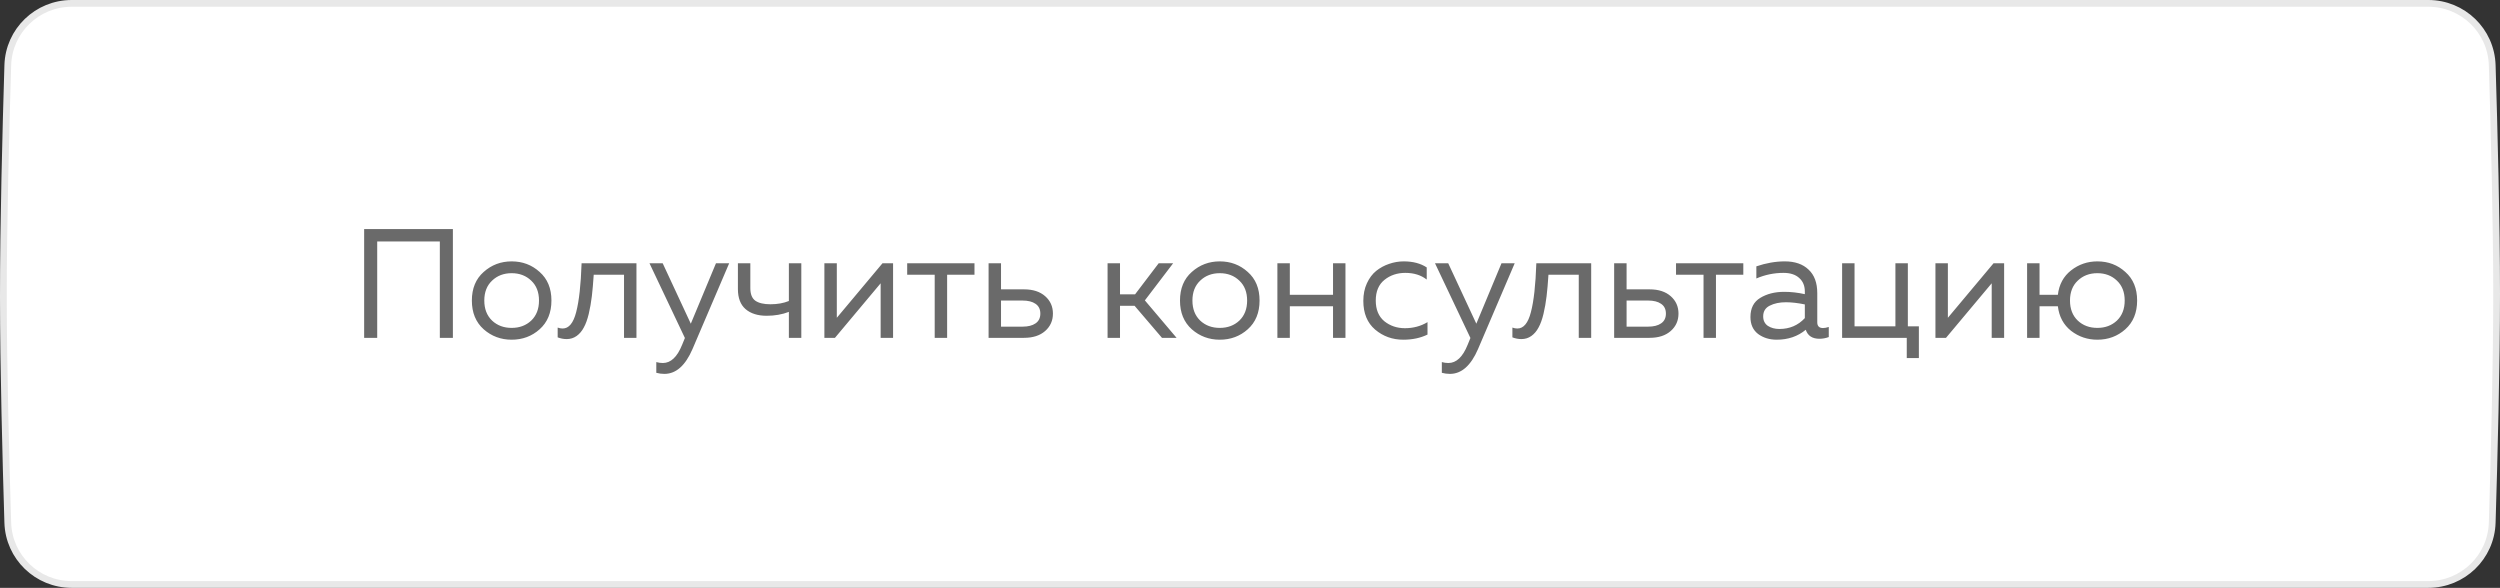
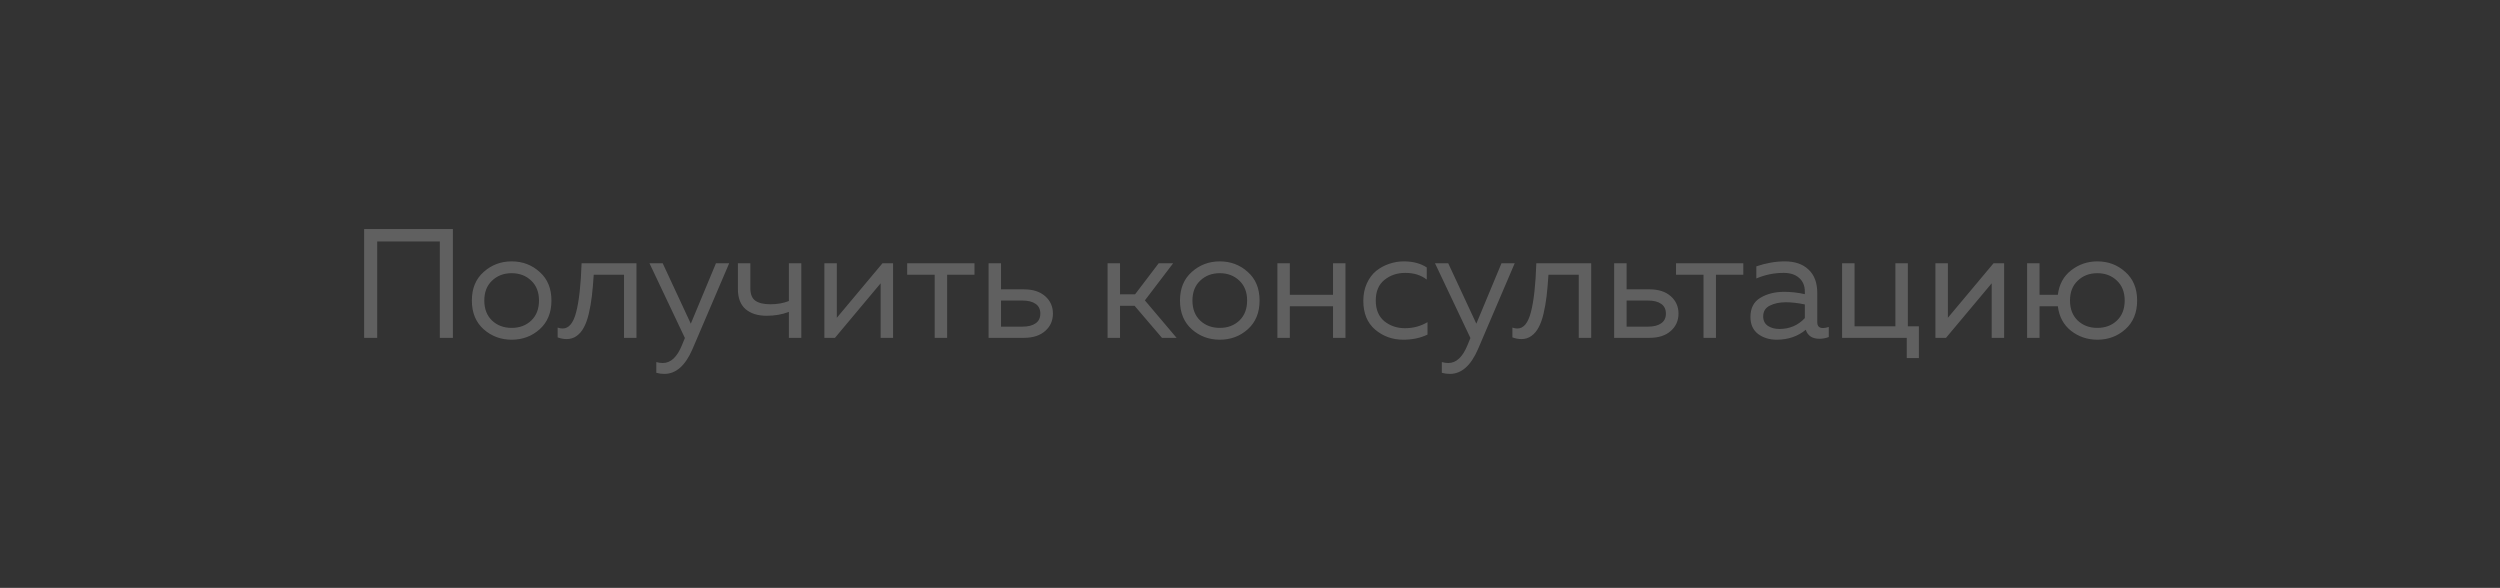
<svg xmlns="http://www.w3.org/2000/svg" width="370" height="87" viewBox="0 0 370 87" fill="none">
  <rect x="0" y="0" width="370" height="87" fill="#333333" stroke="none" />
-   <path d="M1.154 9.646C1.309 4.54 5.5 0.5 10.612 0.5H359.389C364.501 0.5 368.691 4.538 368.847 9.644C369.13 18.911 369.5 33.02 369.5 43.5C369.5 53.98 369.13 68.089 368.847 77.356C368.691 82.462 364.501 86.5 359.388 86.5H10.611C5.499 86.5 1.309 82.464 1.152 77.358C0.871 68.185 0.505 54.284 0.5 43.948C0.495 33.323 0.869 19.007 1.154 9.646Z" fill="url(#paint0_linear_83_48)" stroke="#E8E8E8" />
  <path opacity="0.95" d="M55.826 50H53.894V33.9H67.027V50H65.095V35.74H55.826V50ZM71.584 48.735C70.419 47.692 69.836 46.274 69.836 44.48C69.836 42.686 70.419 41.275 71.584 40.248C72.75 39.205 74.13 38.684 75.724 38.684C77.334 38.684 78.714 39.205 79.864 40.248C81.03 41.275 81.612 42.686 81.612 44.48C81.612 46.274 81.03 47.692 79.864 48.735C78.714 49.762 77.334 50.276 75.724 50.276C74.13 50.276 72.75 49.762 71.584 48.735ZM78.622 47.447C79.389 46.711 79.772 45.722 79.772 44.48C79.772 43.238 79.389 42.257 78.622 41.536C77.856 40.8 76.89 40.432 75.724 40.432C74.559 40.432 73.593 40.8 72.826 41.536C72.06 42.257 71.676 43.238 71.676 44.48C71.676 45.722 72.06 46.711 72.826 47.447C73.593 48.168 74.559 48.528 75.724 48.528C76.89 48.528 77.856 48.168 78.622 47.447ZM87.87 40.662C87.793 41.873 87.701 42.931 87.594 43.836C87.486 44.741 87.333 45.615 87.134 46.458C86.934 47.286 86.689 47.961 86.398 48.482C86.122 49.003 85.769 49.417 85.34 49.724C84.91 50.031 84.42 50.184 83.868 50.184C83.423 50.184 82.978 50.1 82.534 49.931V48.482C82.779 48.574 83.024 48.62 83.27 48.62C84.19 48.62 84.857 47.815 85.271 46.205C85.7 44.58 85.968 42.165 86.076 38.96H94.195V50H92.355V40.662H87.87ZM102.239 47.907L105.965 38.96H107.92L102.492 51.656C101.434 54.109 100.047 55.336 98.329 55.336C97.915 55.336 97.517 55.282 97.133 55.175V53.588C97.456 53.68 97.778 53.726 98.1 53.726C99.28 53.726 100.231 52.829 100.951 51.035L101.365 50.023L96.121 38.96H98.076L102.239 47.907ZM118.594 50H116.754V46.159C115.758 46.542 114.661 46.734 113.465 46.734C112.147 46.734 111.104 46.404 110.337 45.745C109.586 45.086 109.21 44.097 109.21 42.778V38.96H111.05V42.64C111.05 43.529 111.296 44.15 111.786 44.503C112.292 44.856 113.036 45.032 114.017 45.032C115.045 45.032 115.957 44.871 116.754 44.549V38.96H118.594V50ZM123.573 50H122.009V38.96H123.849V47.033L130.611 38.96H132.175V50H130.335V41.927L123.573 50ZM140.175 50H138.335V40.662H134.264V38.96H144.223V40.662H140.175V50ZM151.555 50H146.311V38.96H148.151V42.824H151.555C152.874 42.824 153.917 43.161 154.683 43.836C155.45 44.511 155.833 45.369 155.833 46.412C155.833 47.455 155.45 48.313 154.683 48.988C153.917 49.663 152.874 50 151.555 50ZM148.151 44.48V48.344H151.325C152.153 48.344 152.797 48.183 153.257 47.861C153.733 47.539 153.97 47.056 153.97 46.412C153.97 45.768 153.733 45.285 153.257 44.963C152.797 44.641 152.153 44.48 151.325 44.48H148.151ZM165.761 50H163.921V38.96H165.761V43.56H167.992L171.488 38.96H173.627L169.441 44.457L174.133 50H171.971L167.923 45.262H165.761V50ZM176.387 48.735C175.222 47.692 174.639 46.274 174.639 44.48C174.639 42.686 175.222 41.275 176.387 40.248C177.553 39.205 178.933 38.684 180.527 38.684C182.137 38.684 183.517 39.205 184.667 40.248C185.833 41.275 186.415 42.686 186.415 44.48C186.415 46.274 185.833 47.692 184.667 48.735C183.517 49.762 182.137 50.276 180.527 50.276C178.933 50.276 177.553 49.762 176.387 48.735ZM183.425 47.447C184.192 46.711 184.575 45.722 184.575 44.48C184.575 43.238 184.192 42.257 183.425 41.536C182.659 40.8 181.693 40.432 180.527 40.432C179.362 40.432 178.396 40.8 177.629 41.536C176.863 42.257 176.479 43.238 176.479 44.48C176.479 45.722 176.863 46.711 177.629 47.447C178.396 48.168 179.362 48.528 180.527 48.528C181.693 48.528 182.659 48.168 183.425 47.447ZM190.894 50H189.054V38.96H190.894V43.629H197.288V38.96H199.128V50H197.288V45.331H190.894V50ZM201.772 44.526C201.772 43.56 201.948 42.694 202.301 41.927C202.654 41.16 203.114 40.547 203.681 40.087C204.264 39.627 204.9 39.282 205.59 39.052C206.295 38.807 207.016 38.684 207.752 38.684C209.117 38.684 210.251 38.983 211.156 39.581V41.375C210.313 40.716 209.255 40.386 207.982 40.386C206.786 40.386 205.759 40.731 204.9 41.421C204.041 42.111 203.612 43.131 203.612 44.48C203.612 45.814 204.034 46.834 204.877 47.539C205.736 48.229 206.755 48.574 207.936 48.574C209.163 48.574 210.274 48.275 211.271 47.677V49.517C210.228 50.023 209.032 50.276 207.683 50.276C206.088 50.276 204.701 49.778 203.52 48.781C202.355 47.784 201.772 46.366 201.772 44.526ZM218.497 47.907L222.223 38.96H224.178L218.75 51.656C217.692 54.109 216.305 55.336 214.587 55.336C214.173 55.336 213.775 55.282 213.391 55.175V53.588C213.713 53.68 214.035 53.726 214.357 53.726C215.538 53.726 216.489 52.829 217.209 51.035L217.623 50.023L212.379 38.96H214.334L218.497 47.907ZM229.171 40.662C229.095 41.873 229.003 42.931 228.895 43.836C228.788 44.741 228.635 45.615 228.435 46.458C228.236 47.286 227.991 47.961 227.699 48.482C227.423 49.003 227.071 49.417 226.641 49.724C226.212 50.031 225.721 50.184 225.169 50.184C224.725 50.184 224.28 50.1 223.835 49.931V48.482C224.081 48.574 224.326 48.62 224.571 48.62C225.491 48.62 226.158 47.815 226.572 46.205C227.002 44.58 227.27 42.165 227.377 38.96H235.496V50H233.656V40.662H229.171ZM244.139 50H238.895V38.96H240.735V42.824H244.139C245.458 42.824 246.501 43.161 247.267 43.836C248.034 44.511 248.417 45.369 248.417 46.412C248.417 47.455 248.034 48.313 247.267 48.988C246.501 49.663 245.458 50 244.139 50ZM240.735 44.48V48.344H243.909C244.737 48.344 245.381 48.183 245.841 47.861C246.317 47.539 246.554 47.056 246.554 46.412C246.554 45.768 246.317 45.285 245.841 44.963C245.381 44.641 244.737 44.48 243.909 44.48H240.735ZM253.962 50H252.122V40.662H248.051V38.96H258.01V40.662H253.962V50ZM268.956 47.7C268.956 48.267 269.24 48.551 269.807 48.551C270.052 48.551 270.336 48.497 270.658 48.39V49.885C270.198 50.054 269.738 50.138 269.278 50.138C268.22 50.138 267.545 49.693 267.254 48.804C266.073 49.785 264.64 50.276 262.953 50.276C261.88 50.276 260.96 49.992 260.193 49.425C259.442 48.842 259.066 48.007 259.066 46.918C259.066 45.615 259.549 44.672 260.515 44.089C261.496 43.491 262.677 43.192 264.057 43.192C265.069 43.192 266.089 43.307 267.116 43.537V43.146C267.116 42.303 266.84 41.636 266.288 41.145C265.736 40.639 264.962 40.386 263.965 40.386C262.57 40.386 261.228 40.662 259.94 41.214V39.42C261.381 38.929 262.784 38.684 264.149 38.684C265.652 38.684 266.825 39.09 267.668 39.903C268.527 40.7 268.956 41.858 268.956 43.376V47.7ZM260.952 46.826C260.952 47.439 261.182 47.907 261.642 48.229C262.117 48.536 262.685 48.689 263.344 48.689C264.862 48.689 266.119 48.152 267.116 47.079V45.055C266.073 44.84 265.138 44.733 264.31 44.733C263.375 44.733 262.577 44.902 261.918 45.239C261.274 45.561 260.952 46.09 260.952 46.826ZM283.994 52.99H282.2V50H272.632V38.96H274.472V48.298H280.521V38.96H282.361V48.298H283.994V52.99ZM288.009 50H286.445V38.96H288.285V47.033L295.047 38.96H296.611V50H294.771V41.927L288.009 50ZM314.547 40.248C315.713 41.275 316.295 42.686 316.295 44.48C316.295 46.274 315.713 47.692 314.547 48.735C313.397 49.762 312.017 50.276 310.407 50.276C308.951 50.276 307.655 49.839 306.52 48.965C305.401 48.076 304.749 46.864 304.565 45.331H301.851V50H300.011V38.96H301.851V43.629H304.565C304.749 42.096 305.401 40.892 306.52 40.018C307.655 39.129 308.951 38.684 310.407 38.684C312.017 38.684 313.397 39.205 314.547 40.248ZM307.509 41.536C306.743 42.257 306.359 43.238 306.359 44.48C306.359 45.722 306.743 46.711 307.509 47.447C308.276 48.168 309.242 48.528 310.407 48.528C311.573 48.528 312.539 48.168 313.305 47.447C314.072 46.711 314.455 45.722 314.455 44.48C314.455 43.238 314.072 42.257 313.305 41.536C312.539 40.8 311.573 40.432 310.407 40.432C309.242 40.432 308.276 40.8 307.509 41.536Z" fill="#636363" />
  <defs>
    <linearGradient id="paint0_linear_83_48" x1="0.971" y1="43.949" x2="369.029" y2="43.948" gradientUnits="userSpaceOnUse">
      <stop stop-color="white" />
      <stop offset="1" stop-color="white" />
    </linearGradient>
  </defs>
</svg>